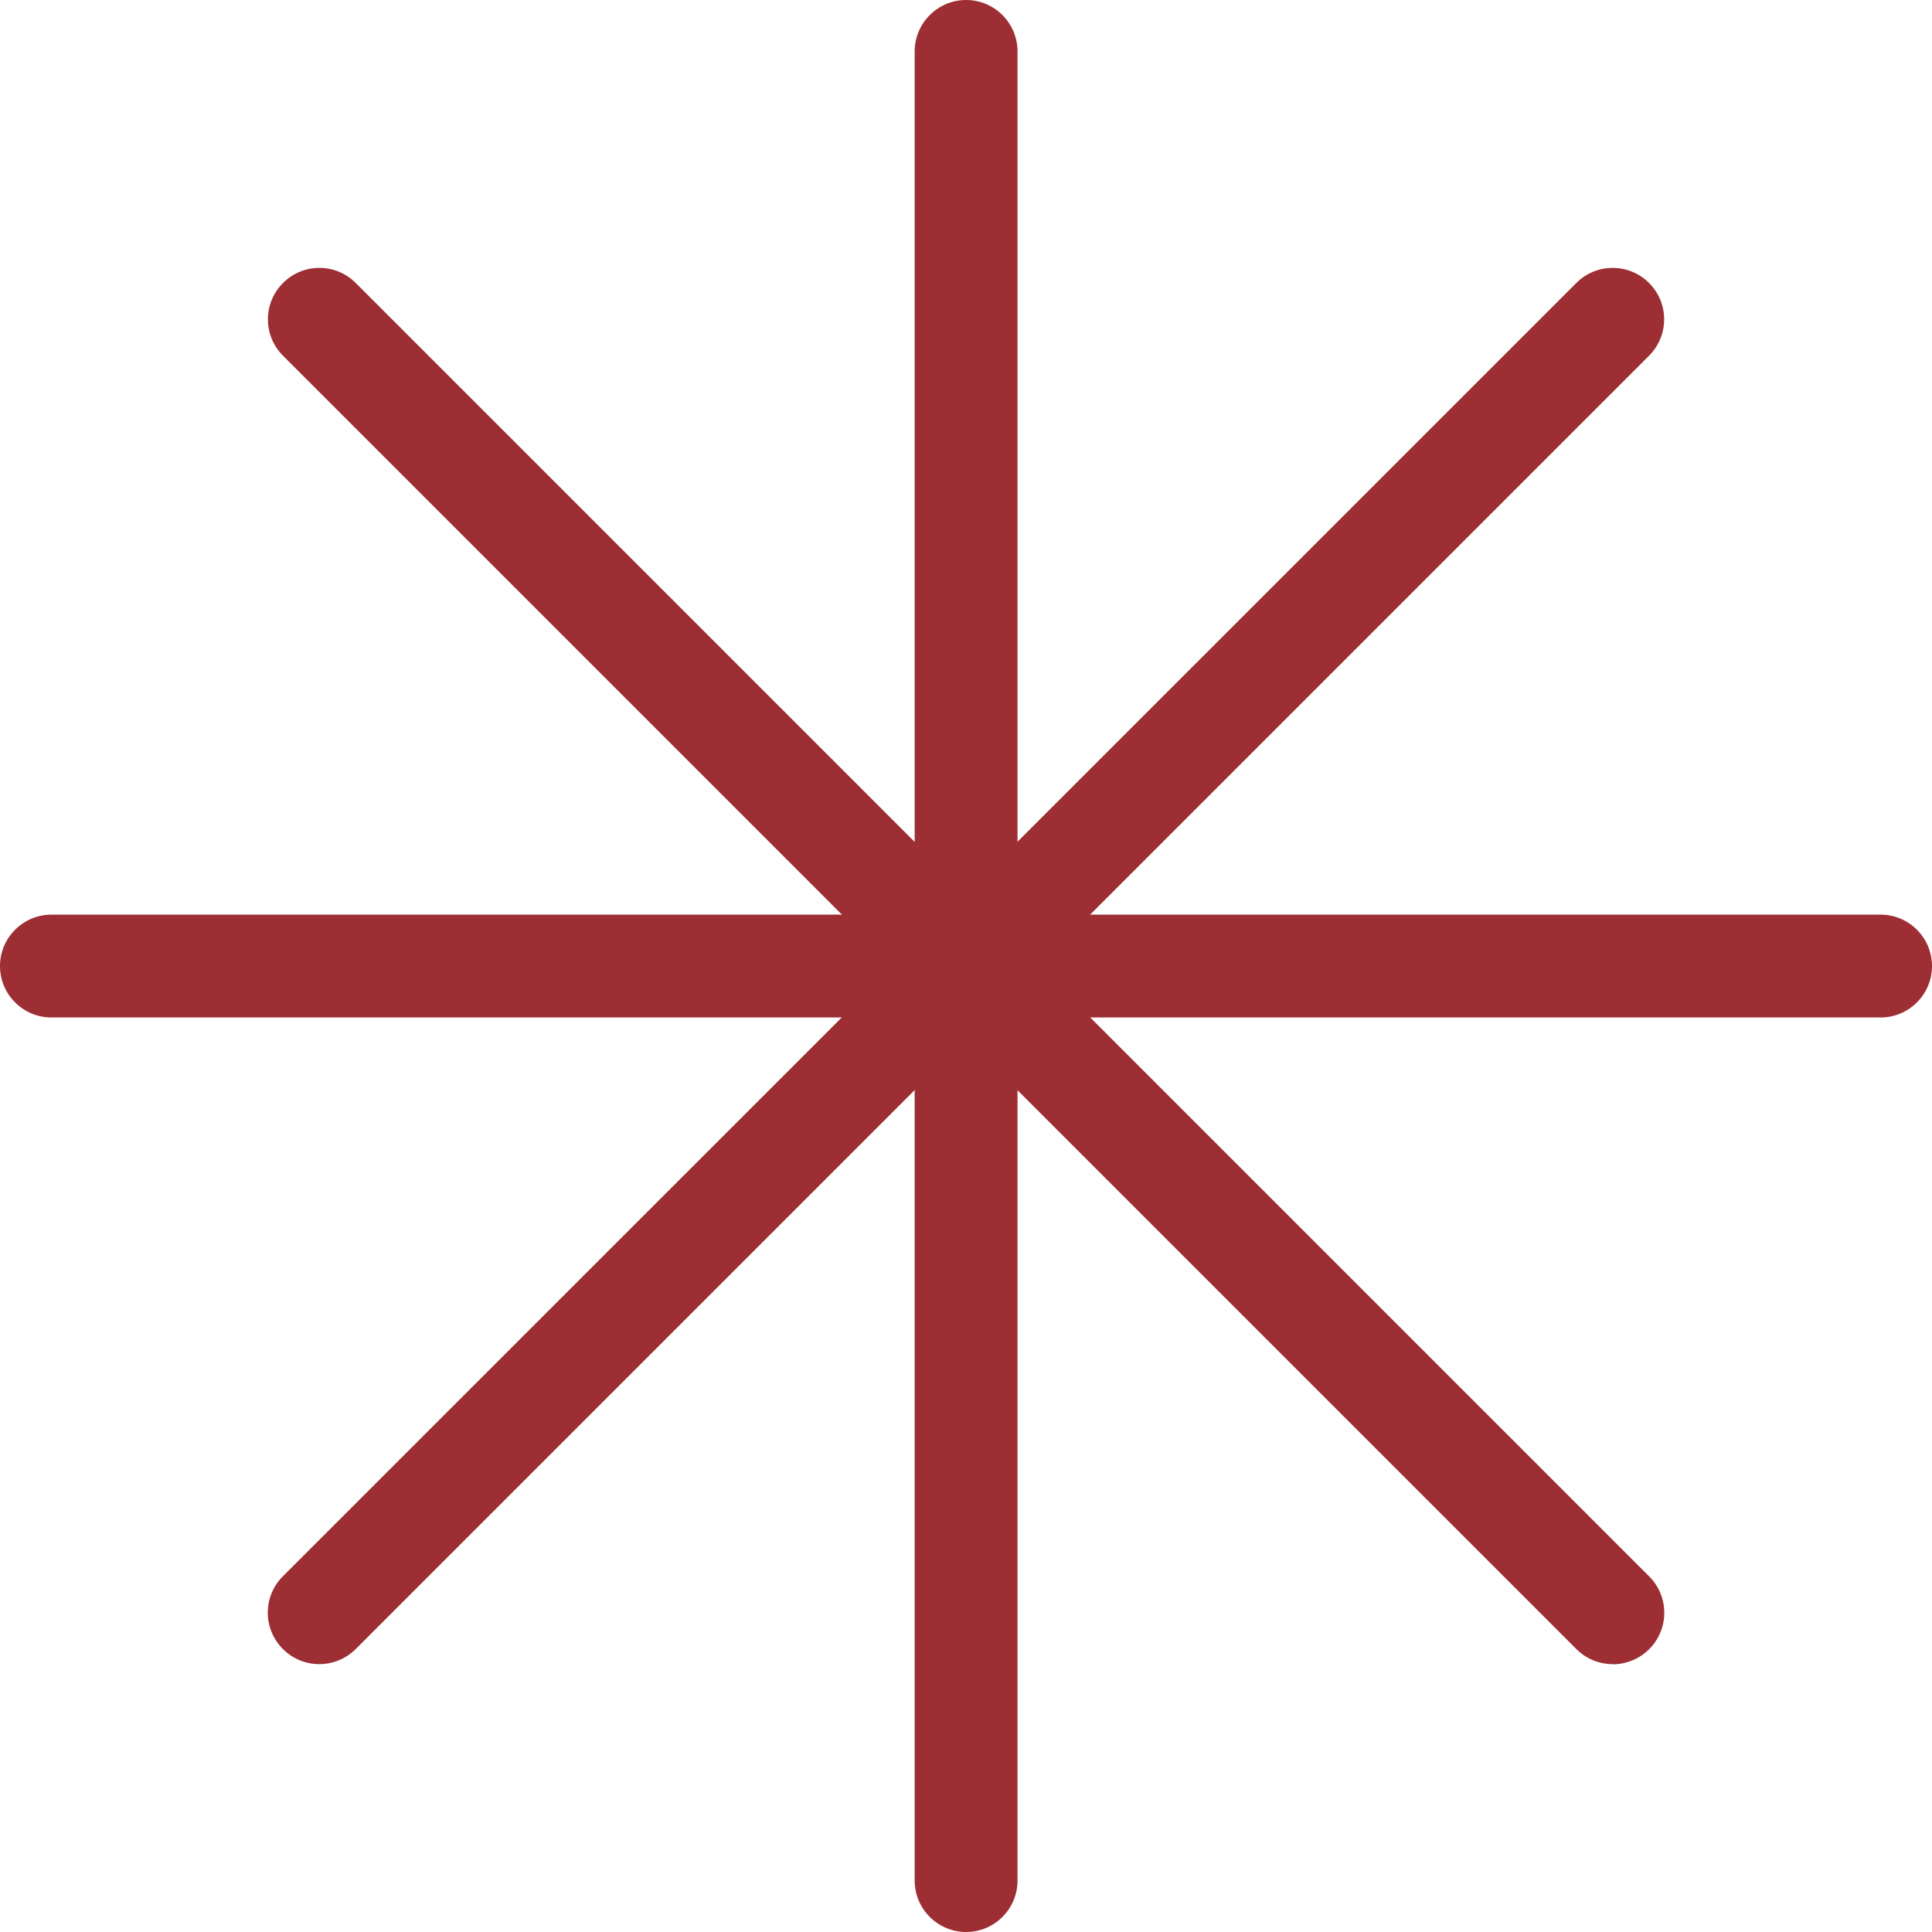
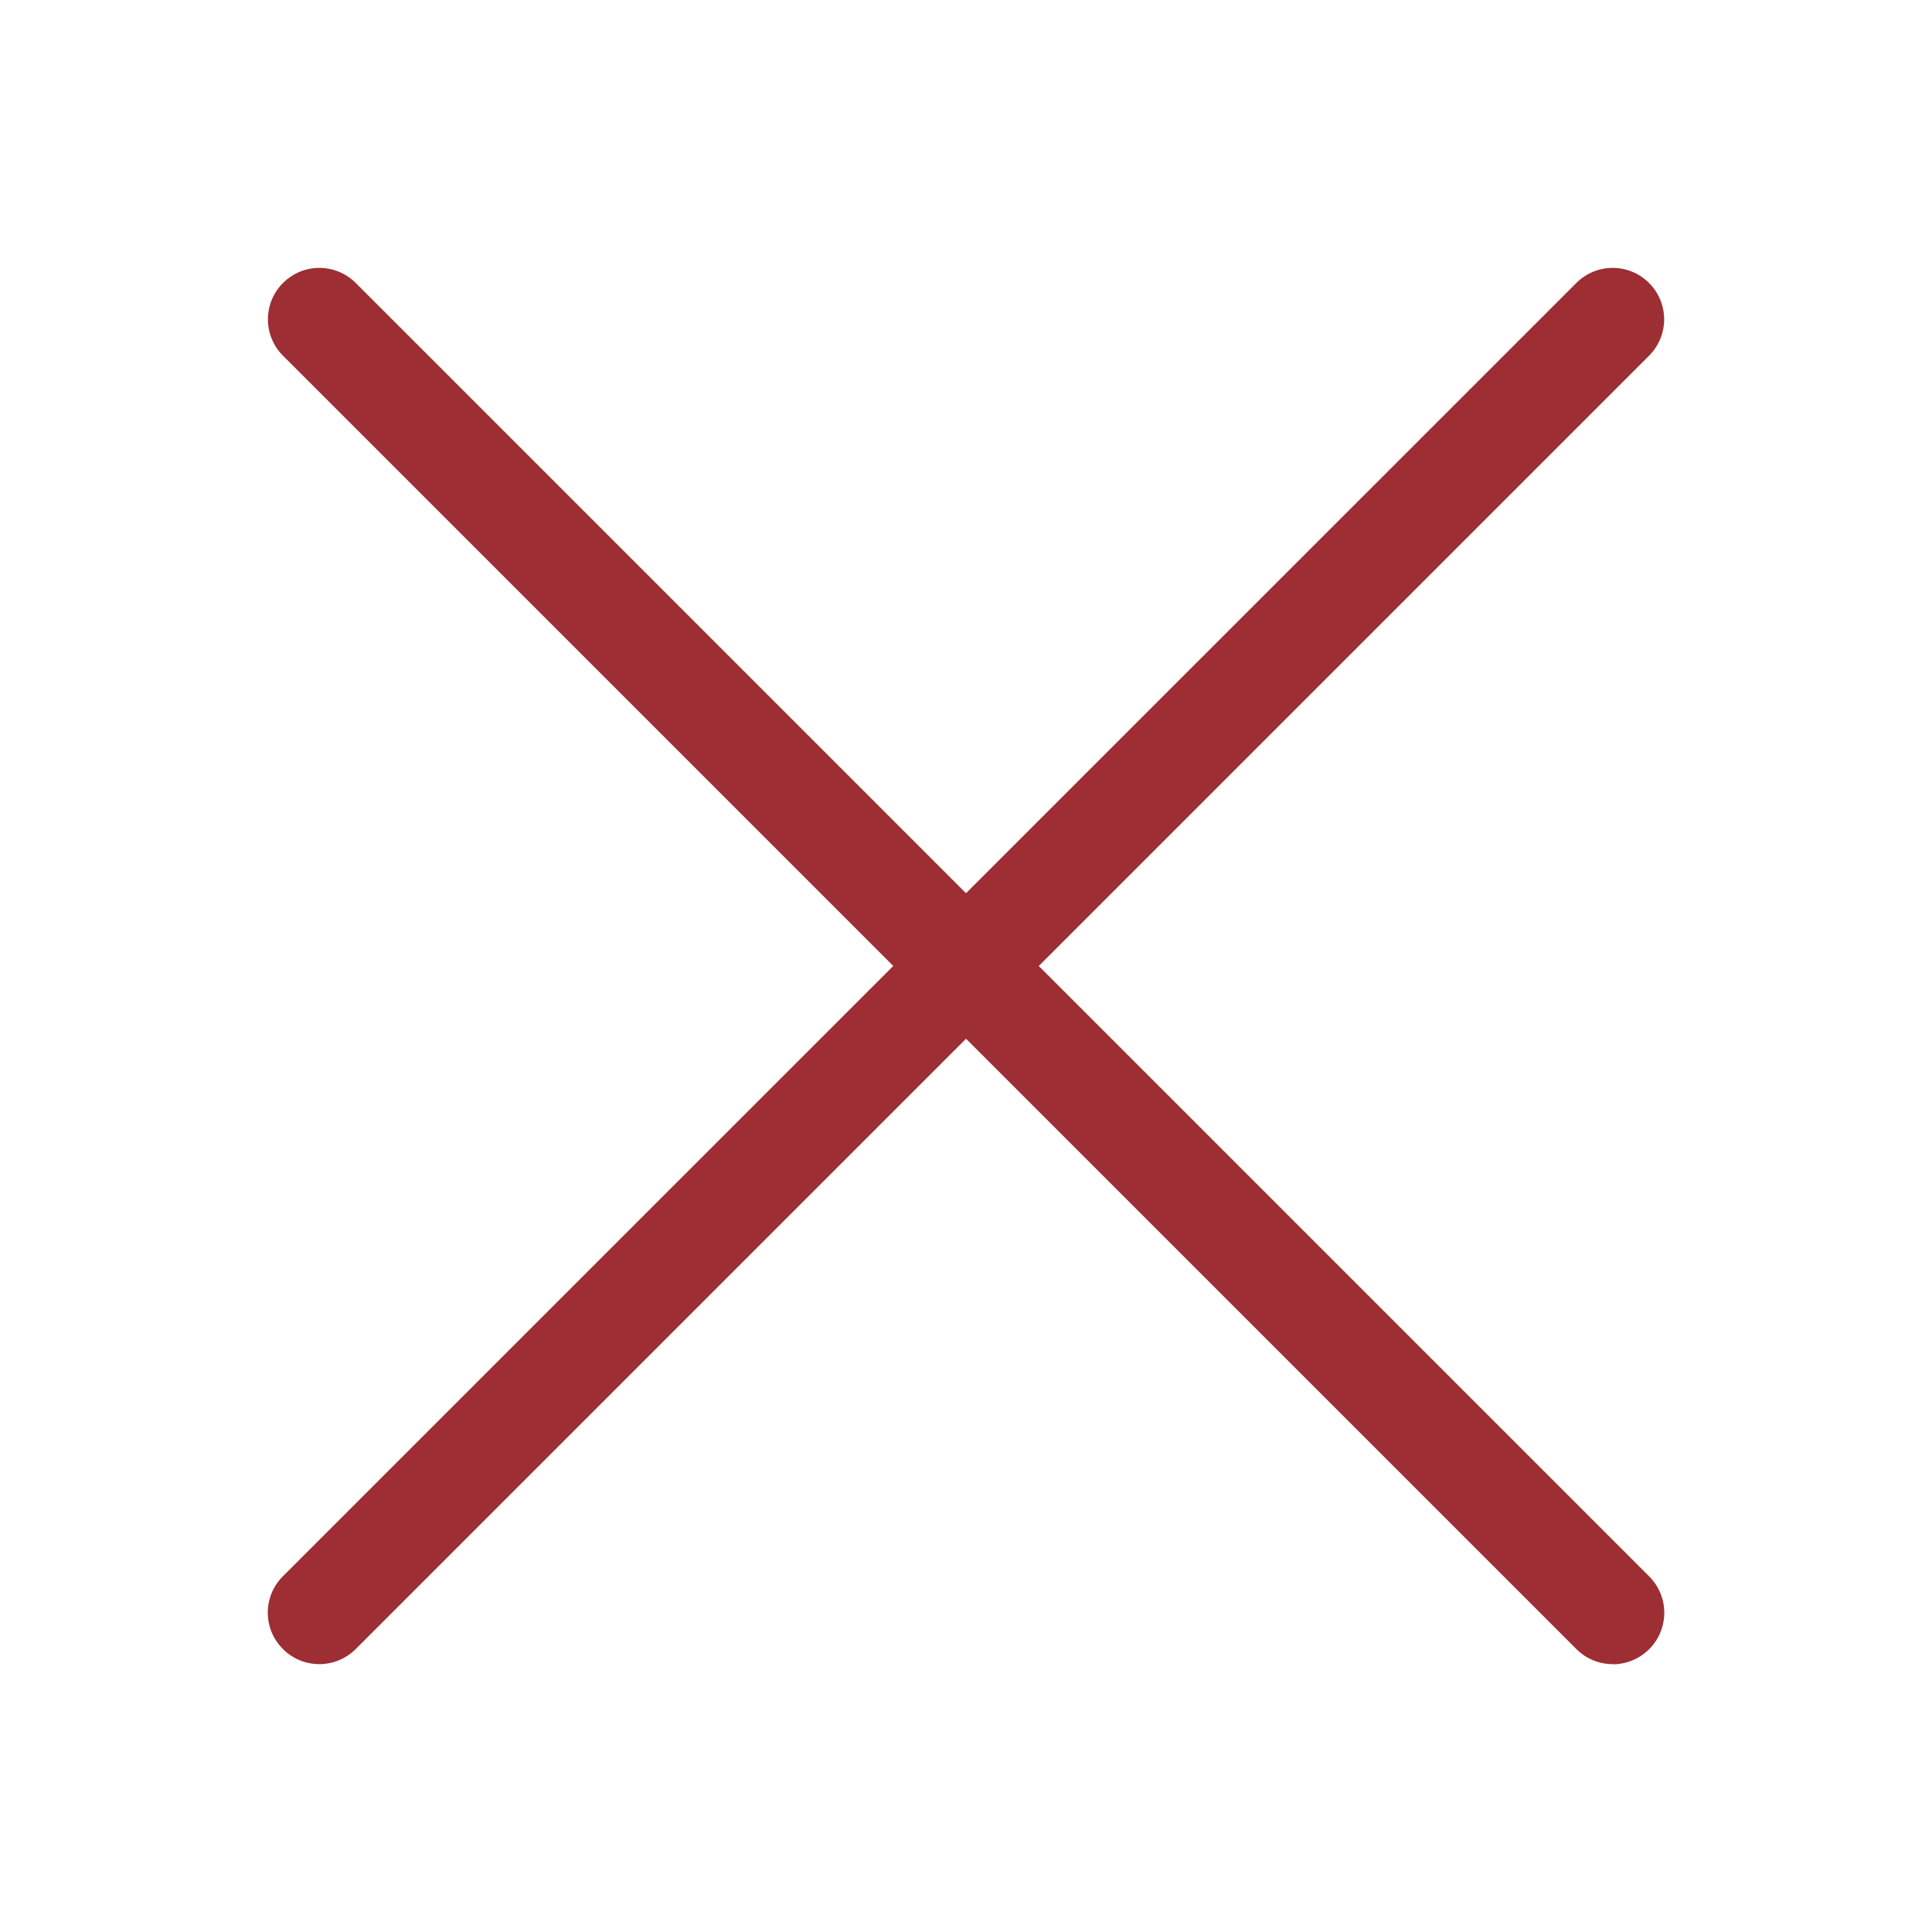
<svg xmlns="http://www.w3.org/2000/svg" width="60" height="60" viewBox="0 0 60 60" fill="none">
-   <path d="M30.003 60C29.123 60 28.406 59.284 28.406 58.403V1.597C28.406 0.716 29.123 0 30.003 0C30.884 0 31.6 0.716 31.6 1.597V58.403C31.6 59.284 30.884 60 30.003 60Z" fill="#9D2E33" />
-   <path d="M58.403 31.599H1.597C0.716 31.599 0 30.883 0 30.002C0 29.122 0.716 28.405 1.597 28.405H58.403C59.284 28.405 60 29.122 60 30.002C60 30.883 59.284 31.599 58.403 31.599Z" fill="#9D2E33" />
  <path d="M9.917 51.681C9.506 51.681 9.1 51.526 8.785 51.211C8.16 50.586 8.16 49.578 8.785 48.953L48.954 8.788C49.579 8.163 50.588 8.163 51.213 8.788C51.838 9.414 51.838 10.422 51.213 11.047L11.049 51.211C10.738 51.522 10.328 51.681 9.917 51.681Z" fill="#9D2E33" />
  <path d="M50.085 51.681C49.674 51.681 49.268 51.526 48.953 51.211L8.789 11.047C8.164 10.422 8.164 9.414 8.789 8.788C9.414 8.163 10.423 8.163 11.048 8.788L51.217 48.957C51.842 49.582 51.842 50.591 51.217 51.216C50.906 51.526 50.496 51.686 50.085 51.686V51.681Z" fill="#9D2E33" />
</svg>